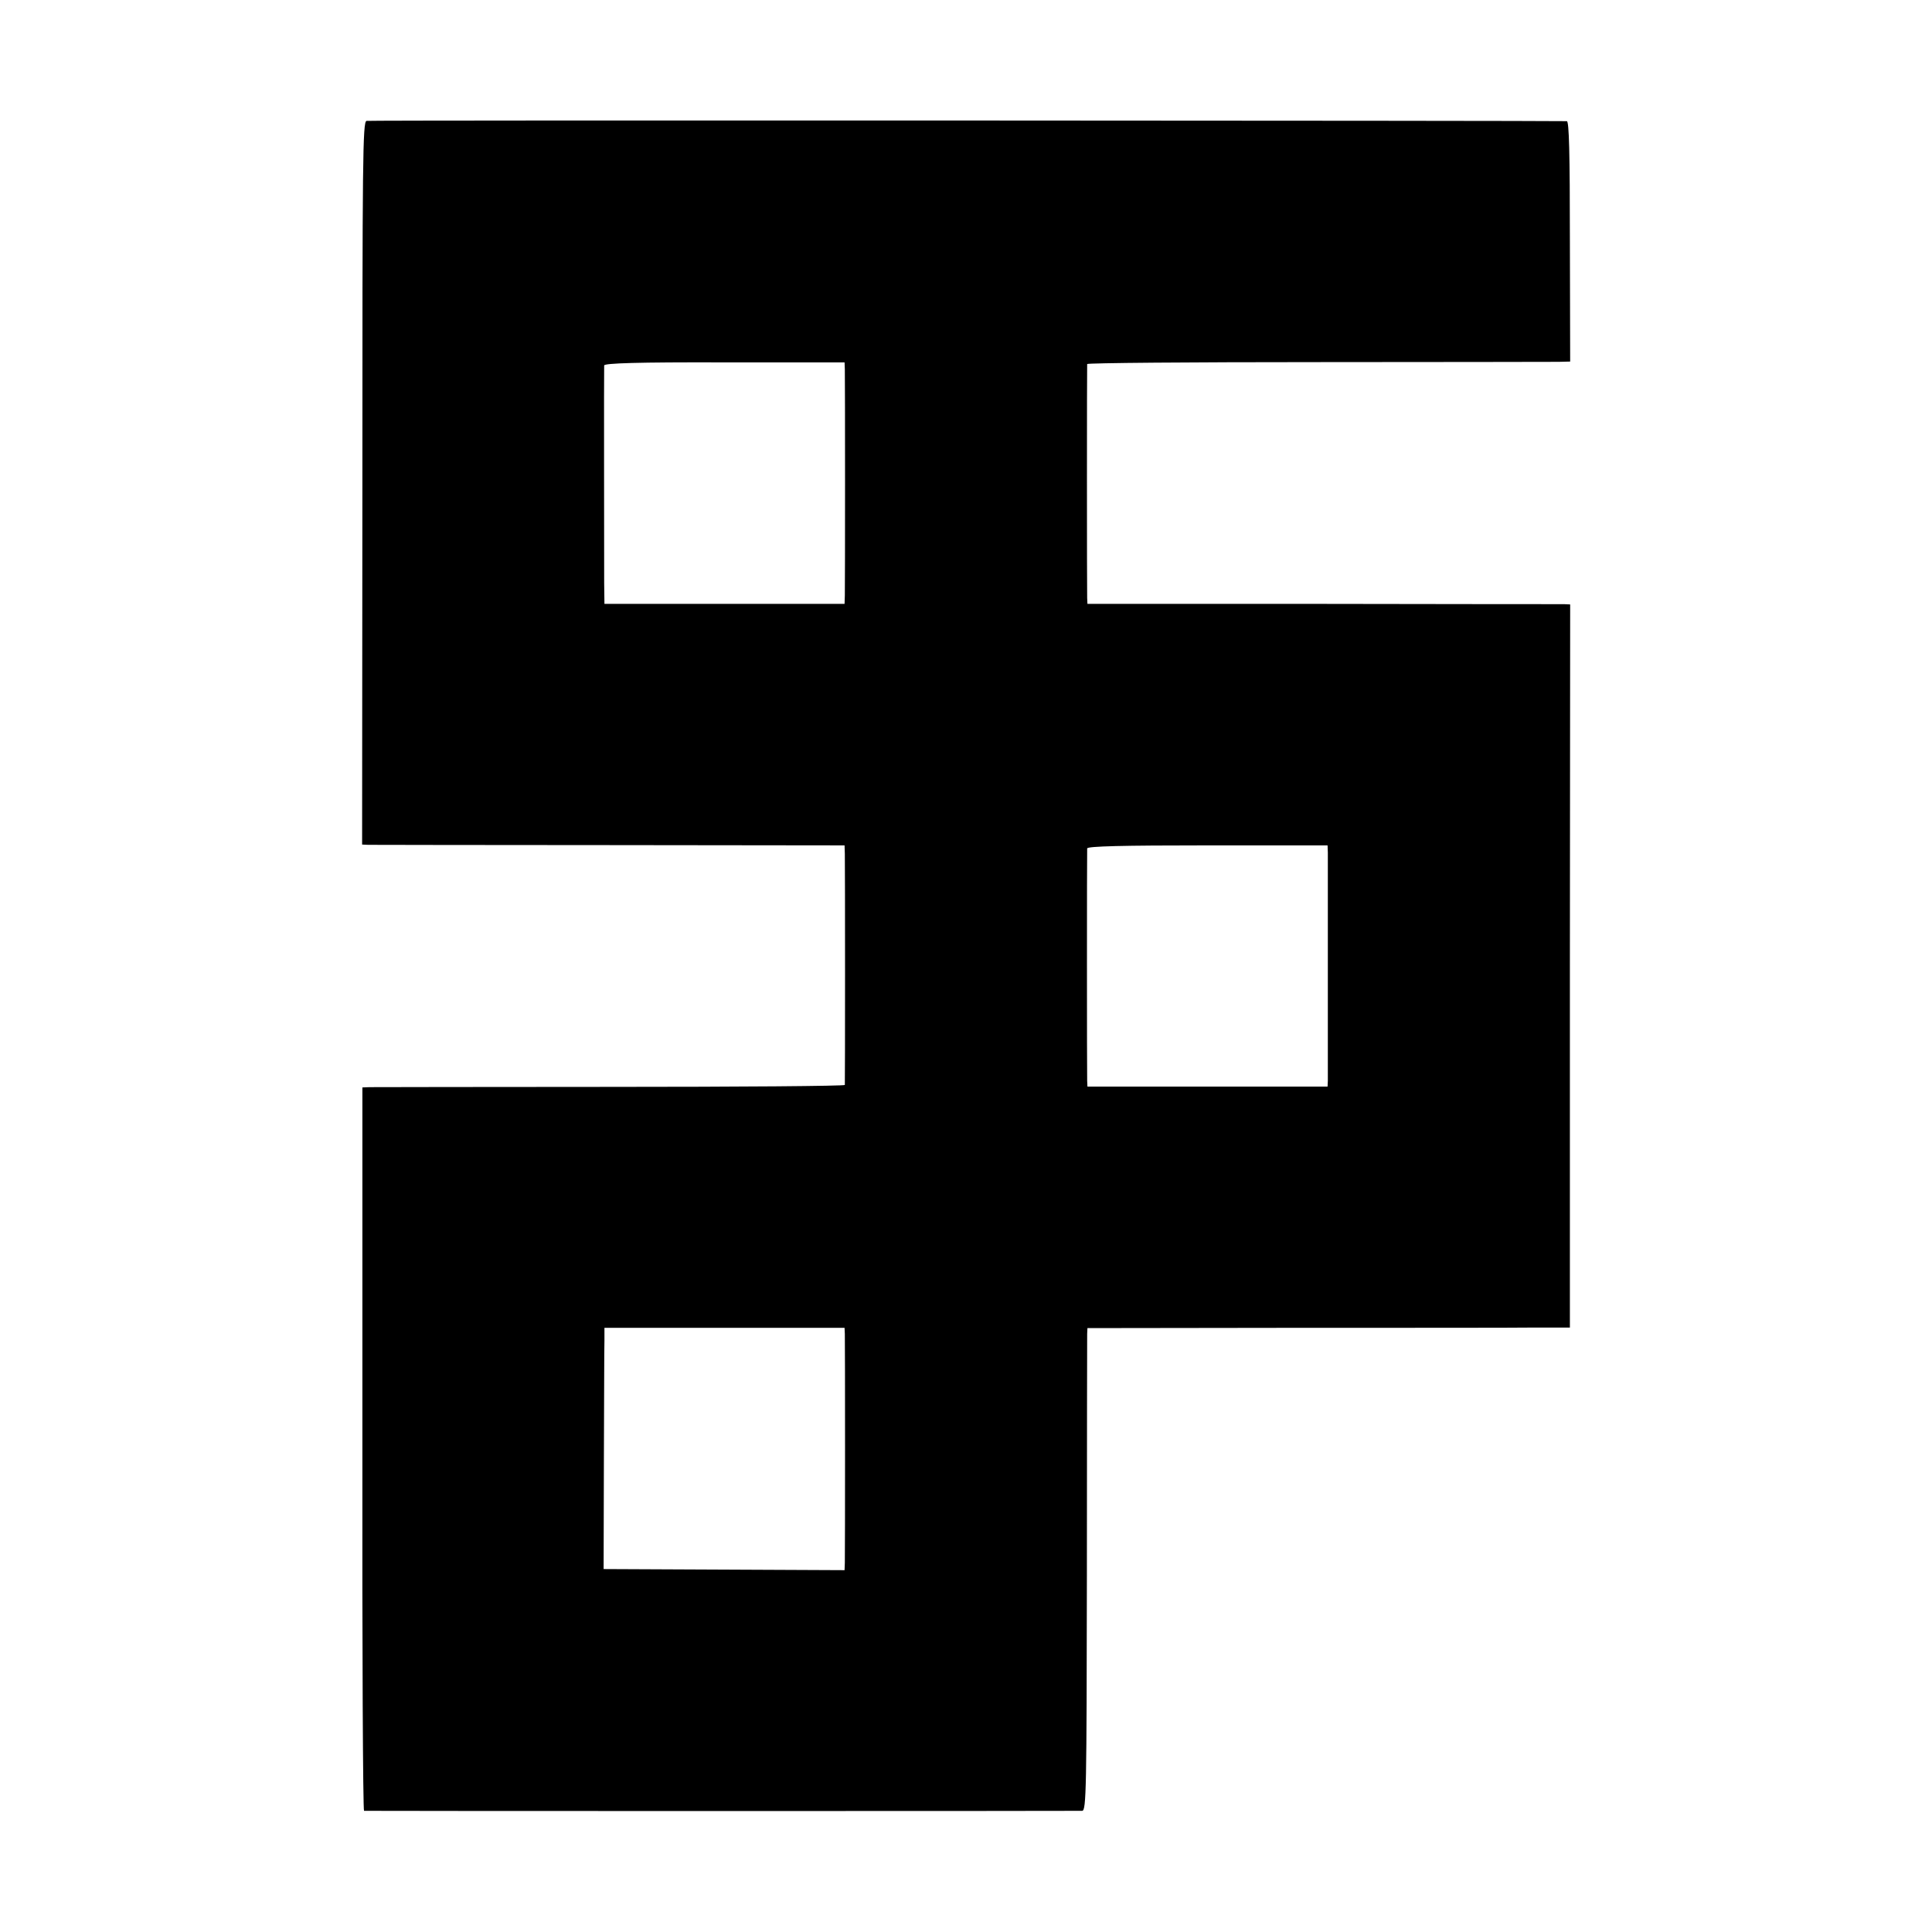
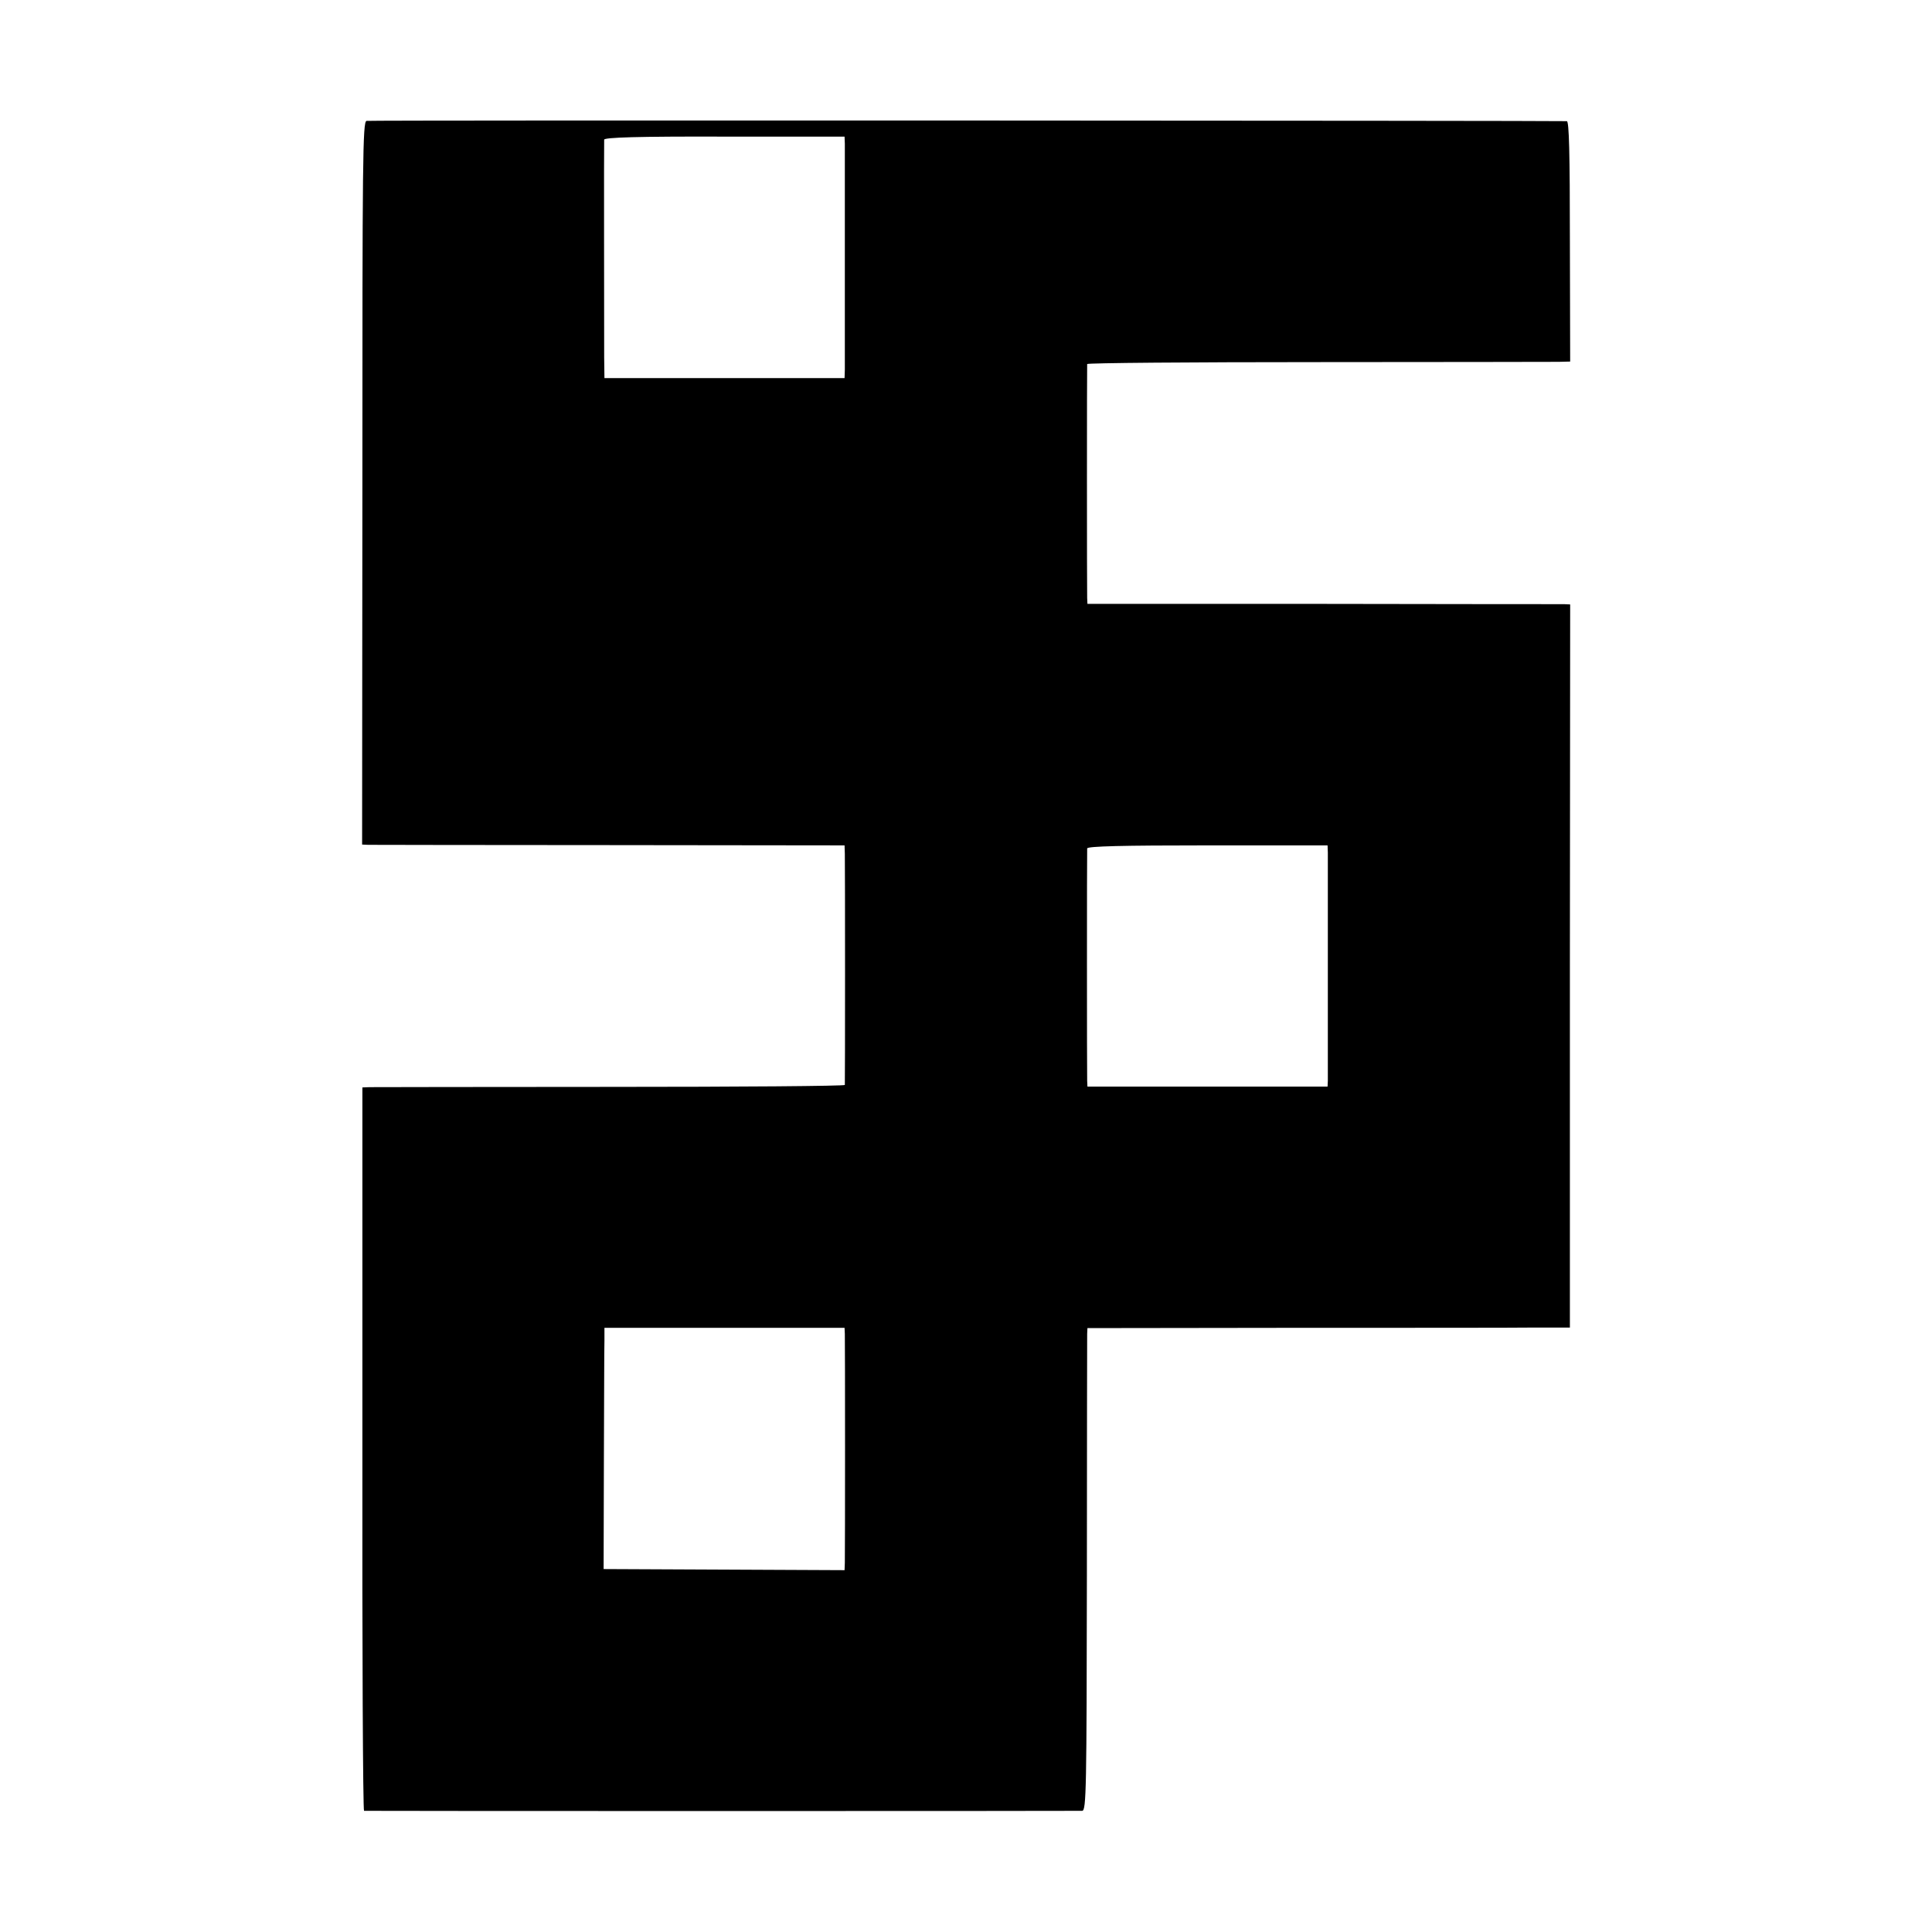
<svg xmlns="http://www.w3.org/2000/svg" version="1.0" width="700pt" height="700pt" viewBox="0 0 700 700" preserveAspectRatio="xMidYMid meet">
  <g transform="translate(0,700) scale(0.1,-0.1)" fill="#000000" stroke="none">
-     <path d="M1328 6562 c-14 -3 -15 -139 -15 -1312 l-1 -1310 22 -1 c11 0 405 -1 874 -1 l852 -1 1 -31 c1 -39 1 -829 0 -837 -1 -4 -382 -7 -848 -7 -467 0 -860 -1 -874 -1 l-26 -1 0 -1310 c-1 -721 2 -1310 6 -1311 8 -1 2581 -1 2602 0 15 1 16 78 17 854 0 468 1 862 1 874 l1 21 748 1 c411 0 804 0 874 1 l126 0 0 1310 1 1310 -22 1 c-12 0 -406 0 -874 1 l-853 0 -1 22 c-1 26 -1 838 0 847 1 4 376 7 834 7 457 0 851 1 874 1 l42 1 -1 435 c0 324 -3 435 -11 436 -35 2 -4336 4 -4349 1z m1733 -901 c1 -37 1 -780 0 -818 l-1 -31 -435 0 -435 0 -1 76 c0 113 -1 775 0 788 1 8 120 12 436 11 l435 0 1 -26z m1750 -1750 c0 -32 0 -798 0 -827 l-1 -21 -435 0 -435 0 -1 21 c-1 25 -1 826 0 842 1 8 128 11 436 11 l435 0 1 -26z m-1750 -1744 c1 -28 1 -793 0 -829 l-1 -27 -436 2 -437 2 1 390 c1 215 1 411 2 437 l0 47 435 0 435 0 1 -22z" />
+     <path d="M1328 6562 c-14 -3 -15 -139 -15 -1312 l-1 -1310 22 -1 c11 0 405 -1 874 -1 l852 -1 1 -31 c1 -39 1 -829 0 -837 -1 -4 -382 -7 -848 -7 -467 0 -860 -1 -874 -1 l-26 -1 0 -1310 c-1 -721 2 -1310 6 -1311 8 -1 2581 -1 2602 0 15 1 16 78 17 854 0 468 1 862 1 874 l1 21 748 1 c411 0 804 0 874 1 l126 0 0 1310 1 1310 -22 1 c-12 0 -406 0 -874 1 l-853 0 -1 22 c-1 26 -1 838 0 847 1 4 376 7 834 7 457 0 851 1 874 1 l42 1 -1 435 c0 324 -3 435 -11 436 -35 2 -4336 4 -4349 1z m1733 -901 l-1 -31 -435 0 -435 0 -1 76 c0 113 -1 775 0 788 1 8 120 12 436 11 l435 0 1 -26z m1750 -1750 c0 -32 0 -798 0 -827 l-1 -21 -435 0 -435 0 -1 21 c-1 25 -1 826 0 842 1 8 128 11 436 11 l435 0 1 -26z m-1750 -1744 c1 -28 1 -793 0 -829 l-1 -27 -436 2 -437 2 1 390 c1 215 1 411 2 437 l0 47 435 0 435 0 1 -22z" />
  </g>
</svg>